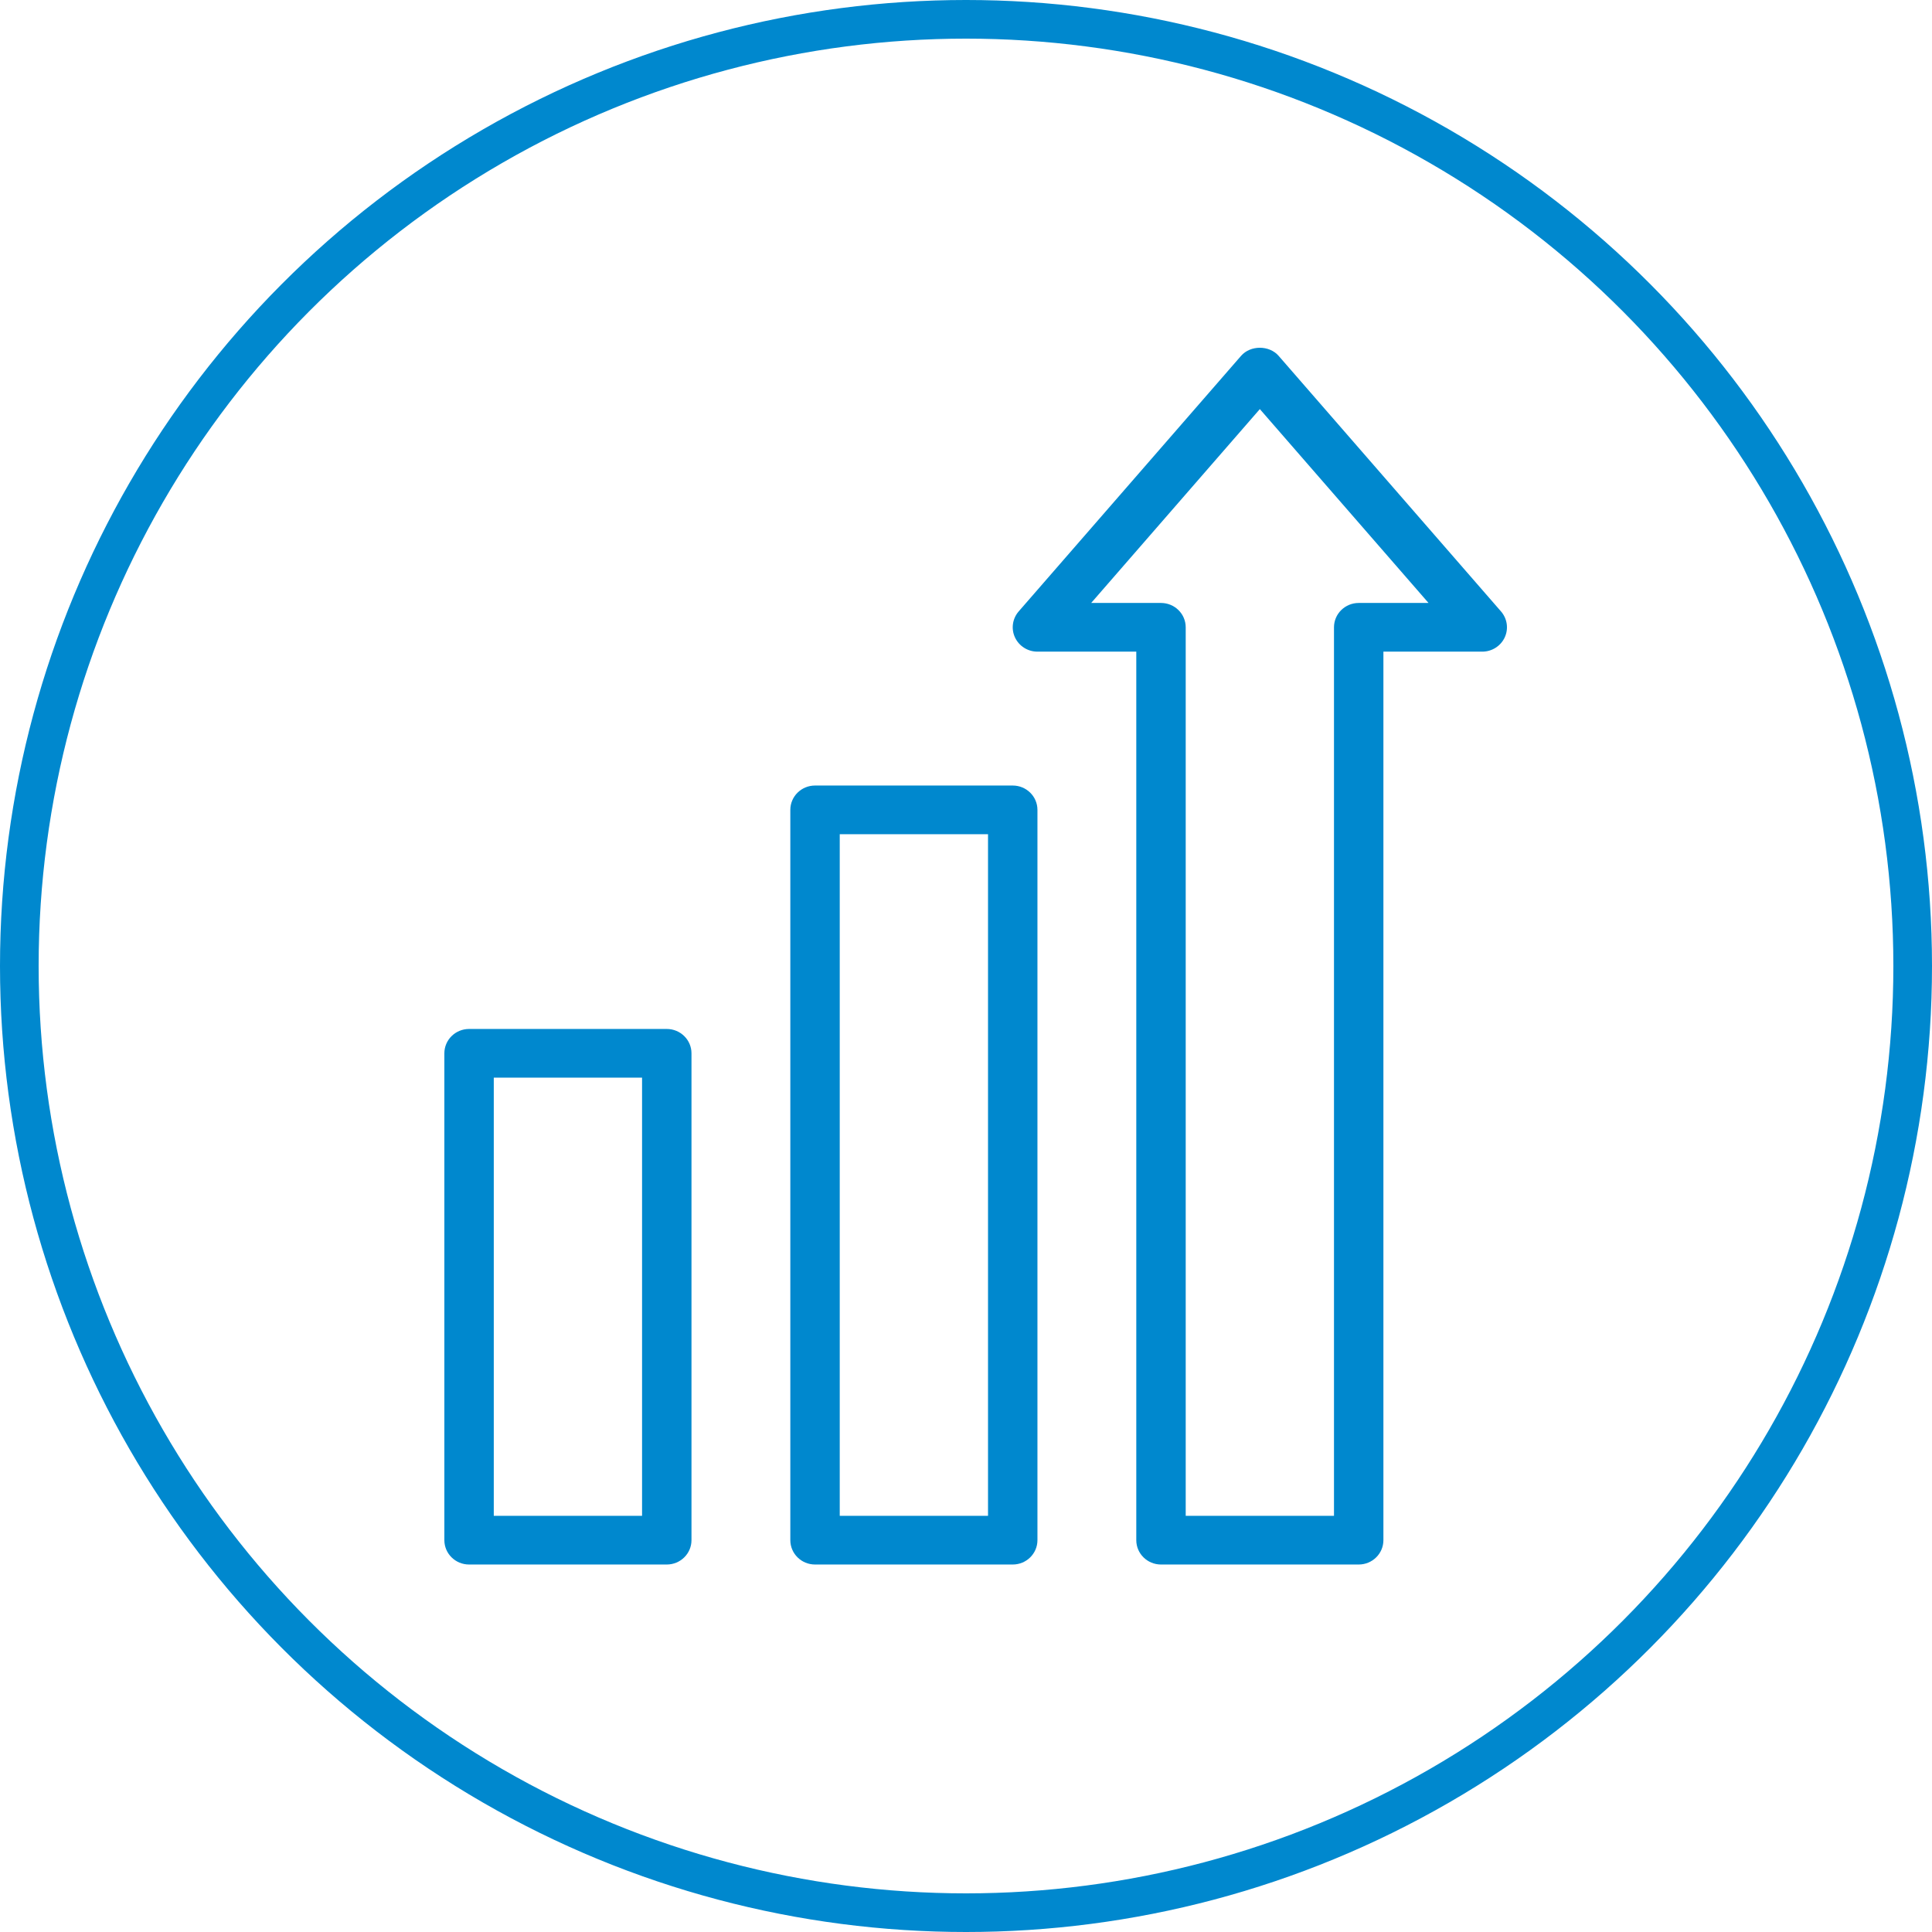
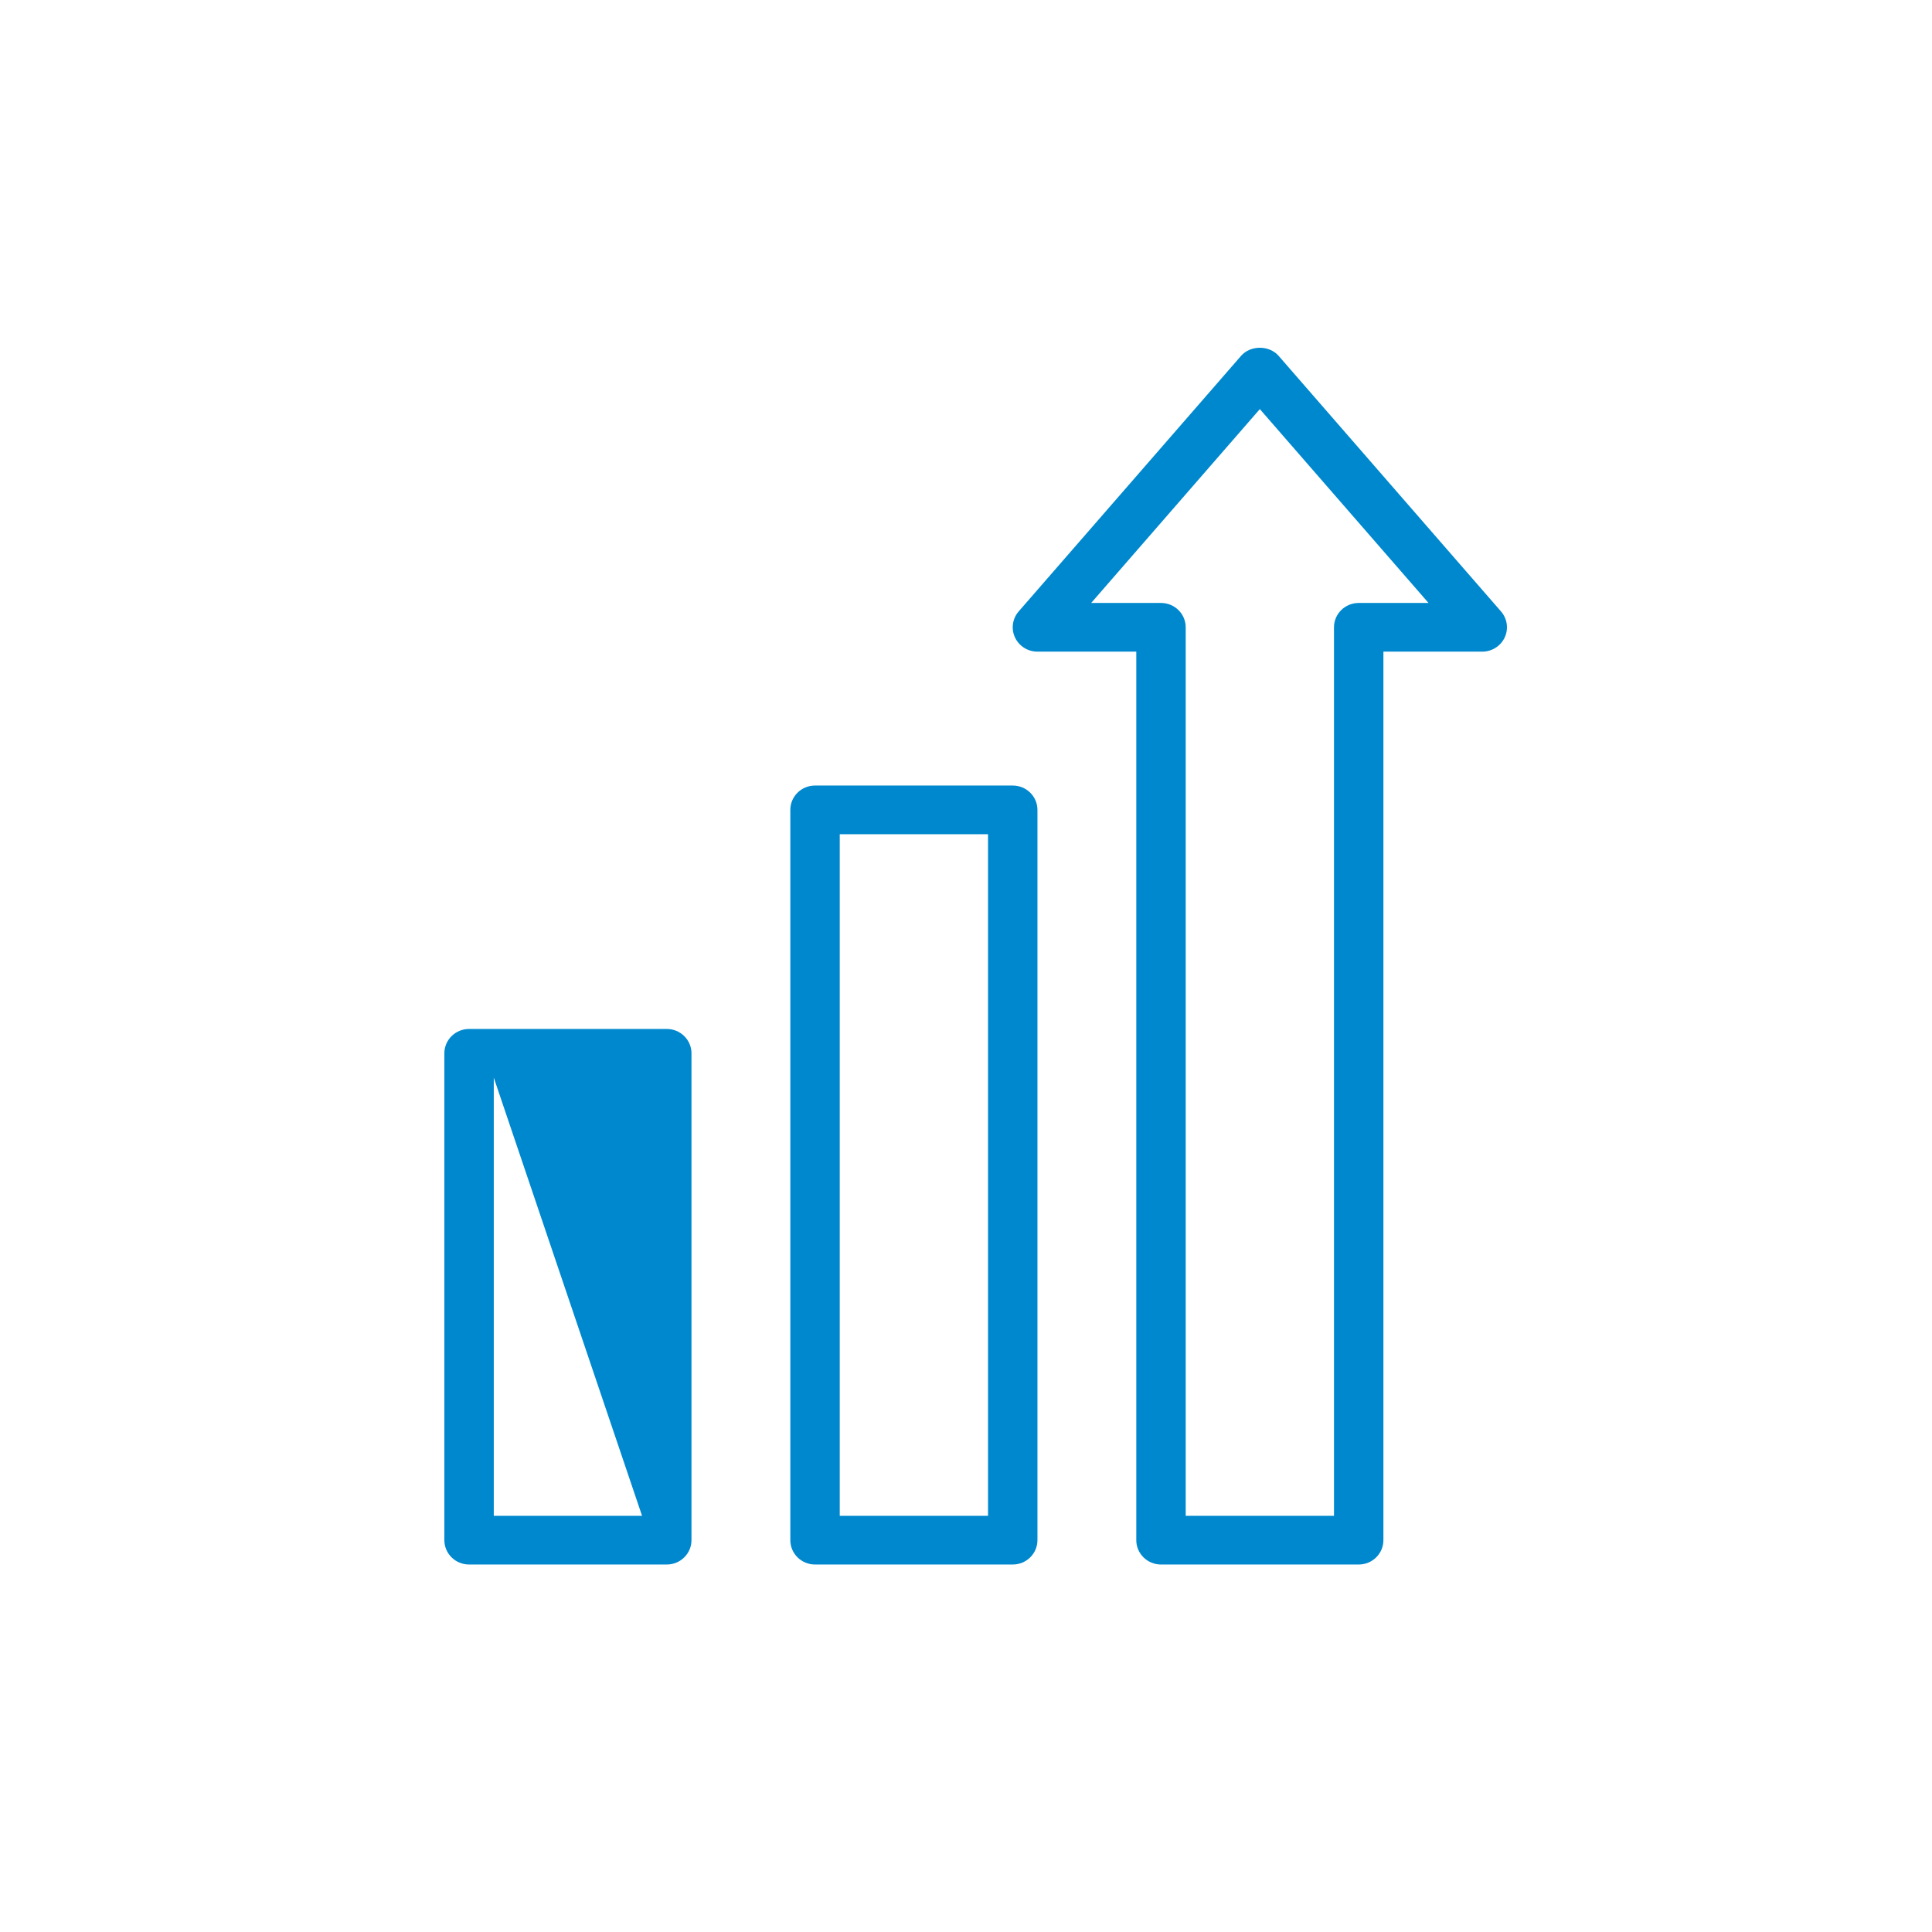
<svg xmlns="http://www.w3.org/2000/svg" width="100px" height="100px" viewBox="0 0 100 100" version="1.1">
  <title>bcircle_03</title>
  <desc>Created with Sketch.</desc>
  <defs />
  <g id="UI" stroke="none" stroke-width="1" fill="none" fill-rule="evenodd">
    <g id="01---Prodavant" transform="translate(-1070, -2557)">
      <g id="04" transform="translate(0, 2420)">
        <g id="Group-19" transform="translate(150, 137)">
          <g id="Stacked-Group">
            <g id="03" transform="translate(800, 0)">
              <g id="bcircle_03" transform="translate(120, 0)">
-                 <circle id="Fondo" stroke="#0088CE" stroke-width="2" cx="50" cy="50" r="49" />
                <g id="03" transform="translate(23, 18)" fill="#0088CE">
-                   <path d="M54.692,13.648 C55.017,14.023 55.092,14.548 54.883,14.995 C54.674,15.442 54.22,15.729 53.721,15.729 L48.605,15.729 L48.605,61.719 C48.605,62.414 48.032,62.979 47.326,62.979 L37.093,62.979 C36.387,62.979 35.814,62.414 35.814,61.719 L35.814,15.729 L30.698,15.729 C30.198,15.729 29.745,15.442 29.536,14.995 C29.327,14.548 29.402,14.023 29.726,13.648 L41.238,0.418 C41.724,-0.139 42.695,-0.139 43.181,0.418 L54.692,13.648 Z M47.326,13.209 L50.94,13.209 L42.209,3.175 L33.479,13.209 L37.093,13.209 C37.799,13.209 38.372,13.773 38.372,14.469 L38.372,60.459 L46.047,60.459 L46.047,14.469 C46.047,13.773 46.62,13.209 47.326,13.209 Z M29.419,22.659 C30.125,22.659 30.698,23.223 30.698,23.919 L30.698,61.719 C30.698,62.414 30.125,62.979 29.419,62.979 L19.186,62.979 C18.48,62.979 17.907,62.414 17.907,61.719 L17.907,23.919 C17.907,23.223 18.48,22.659 19.186,22.659 L29.419,22.659 Z M20.465,60.459 L28.14,60.459 L28.14,25.179 L20.465,25.179 L20.465,60.459 Z M11.512,35.259 C12.218,35.259 12.791,35.823 12.791,36.519 L12.791,61.719 C12.791,62.414 12.218,62.979 11.512,62.979 L1.279,62.979 C0.573,62.979 7.10542736e-14,62.414 7.10542736e-14,61.719 L7.10542736e-14,36.519 C7.10542736e-14,35.823 0.573,35.259 1.279,35.259 L11.512,35.259 Z M2.558,60.459 L10.233,60.459 L10.233,37.779 L2.558,37.779 L2.558,60.459 Z" />
+                   <path d="M54.692,13.648 C55.017,14.023 55.092,14.548 54.883,14.995 C54.674,15.442 54.22,15.729 53.721,15.729 L48.605,15.729 L48.605,61.719 C48.605,62.414 48.032,62.979 47.326,62.979 L37.093,62.979 C36.387,62.979 35.814,62.414 35.814,61.719 L35.814,15.729 L30.698,15.729 C30.198,15.729 29.745,15.442 29.536,14.995 C29.327,14.548 29.402,14.023 29.726,13.648 L41.238,0.418 C41.724,-0.139 42.695,-0.139 43.181,0.418 L54.692,13.648 Z M47.326,13.209 L50.94,13.209 L42.209,3.175 L33.479,13.209 L37.093,13.209 C37.799,13.209 38.372,13.773 38.372,14.469 L38.372,60.459 L46.047,60.459 L46.047,14.469 C46.047,13.773 46.62,13.209 47.326,13.209 Z M29.419,22.659 C30.125,22.659 30.698,23.223 30.698,23.919 L30.698,61.719 C30.698,62.414 30.125,62.979 29.419,62.979 L19.186,62.979 C18.48,62.979 17.907,62.414 17.907,61.719 L17.907,23.919 C17.907,23.223 18.48,22.659 19.186,22.659 L29.419,22.659 Z M20.465,60.459 L28.14,60.459 L28.14,25.179 L20.465,25.179 L20.465,60.459 Z M11.512,35.259 C12.218,35.259 12.791,35.823 12.791,36.519 L12.791,61.719 C12.791,62.414 12.218,62.979 11.512,62.979 L1.279,62.979 C0.573,62.979 7.10542736e-14,62.414 7.10542736e-14,61.719 L7.10542736e-14,36.519 C7.10542736e-14,35.823 0.573,35.259 1.279,35.259 L11.512,35.259 Z M2.558,60.459 L10.233,60.459 L2.558,37.779 L2.558,60.459 Z" />
                </g>
              </g>
            </g>
          </g>
        </g>
      </g>
    </g>
  </g>
</svg>